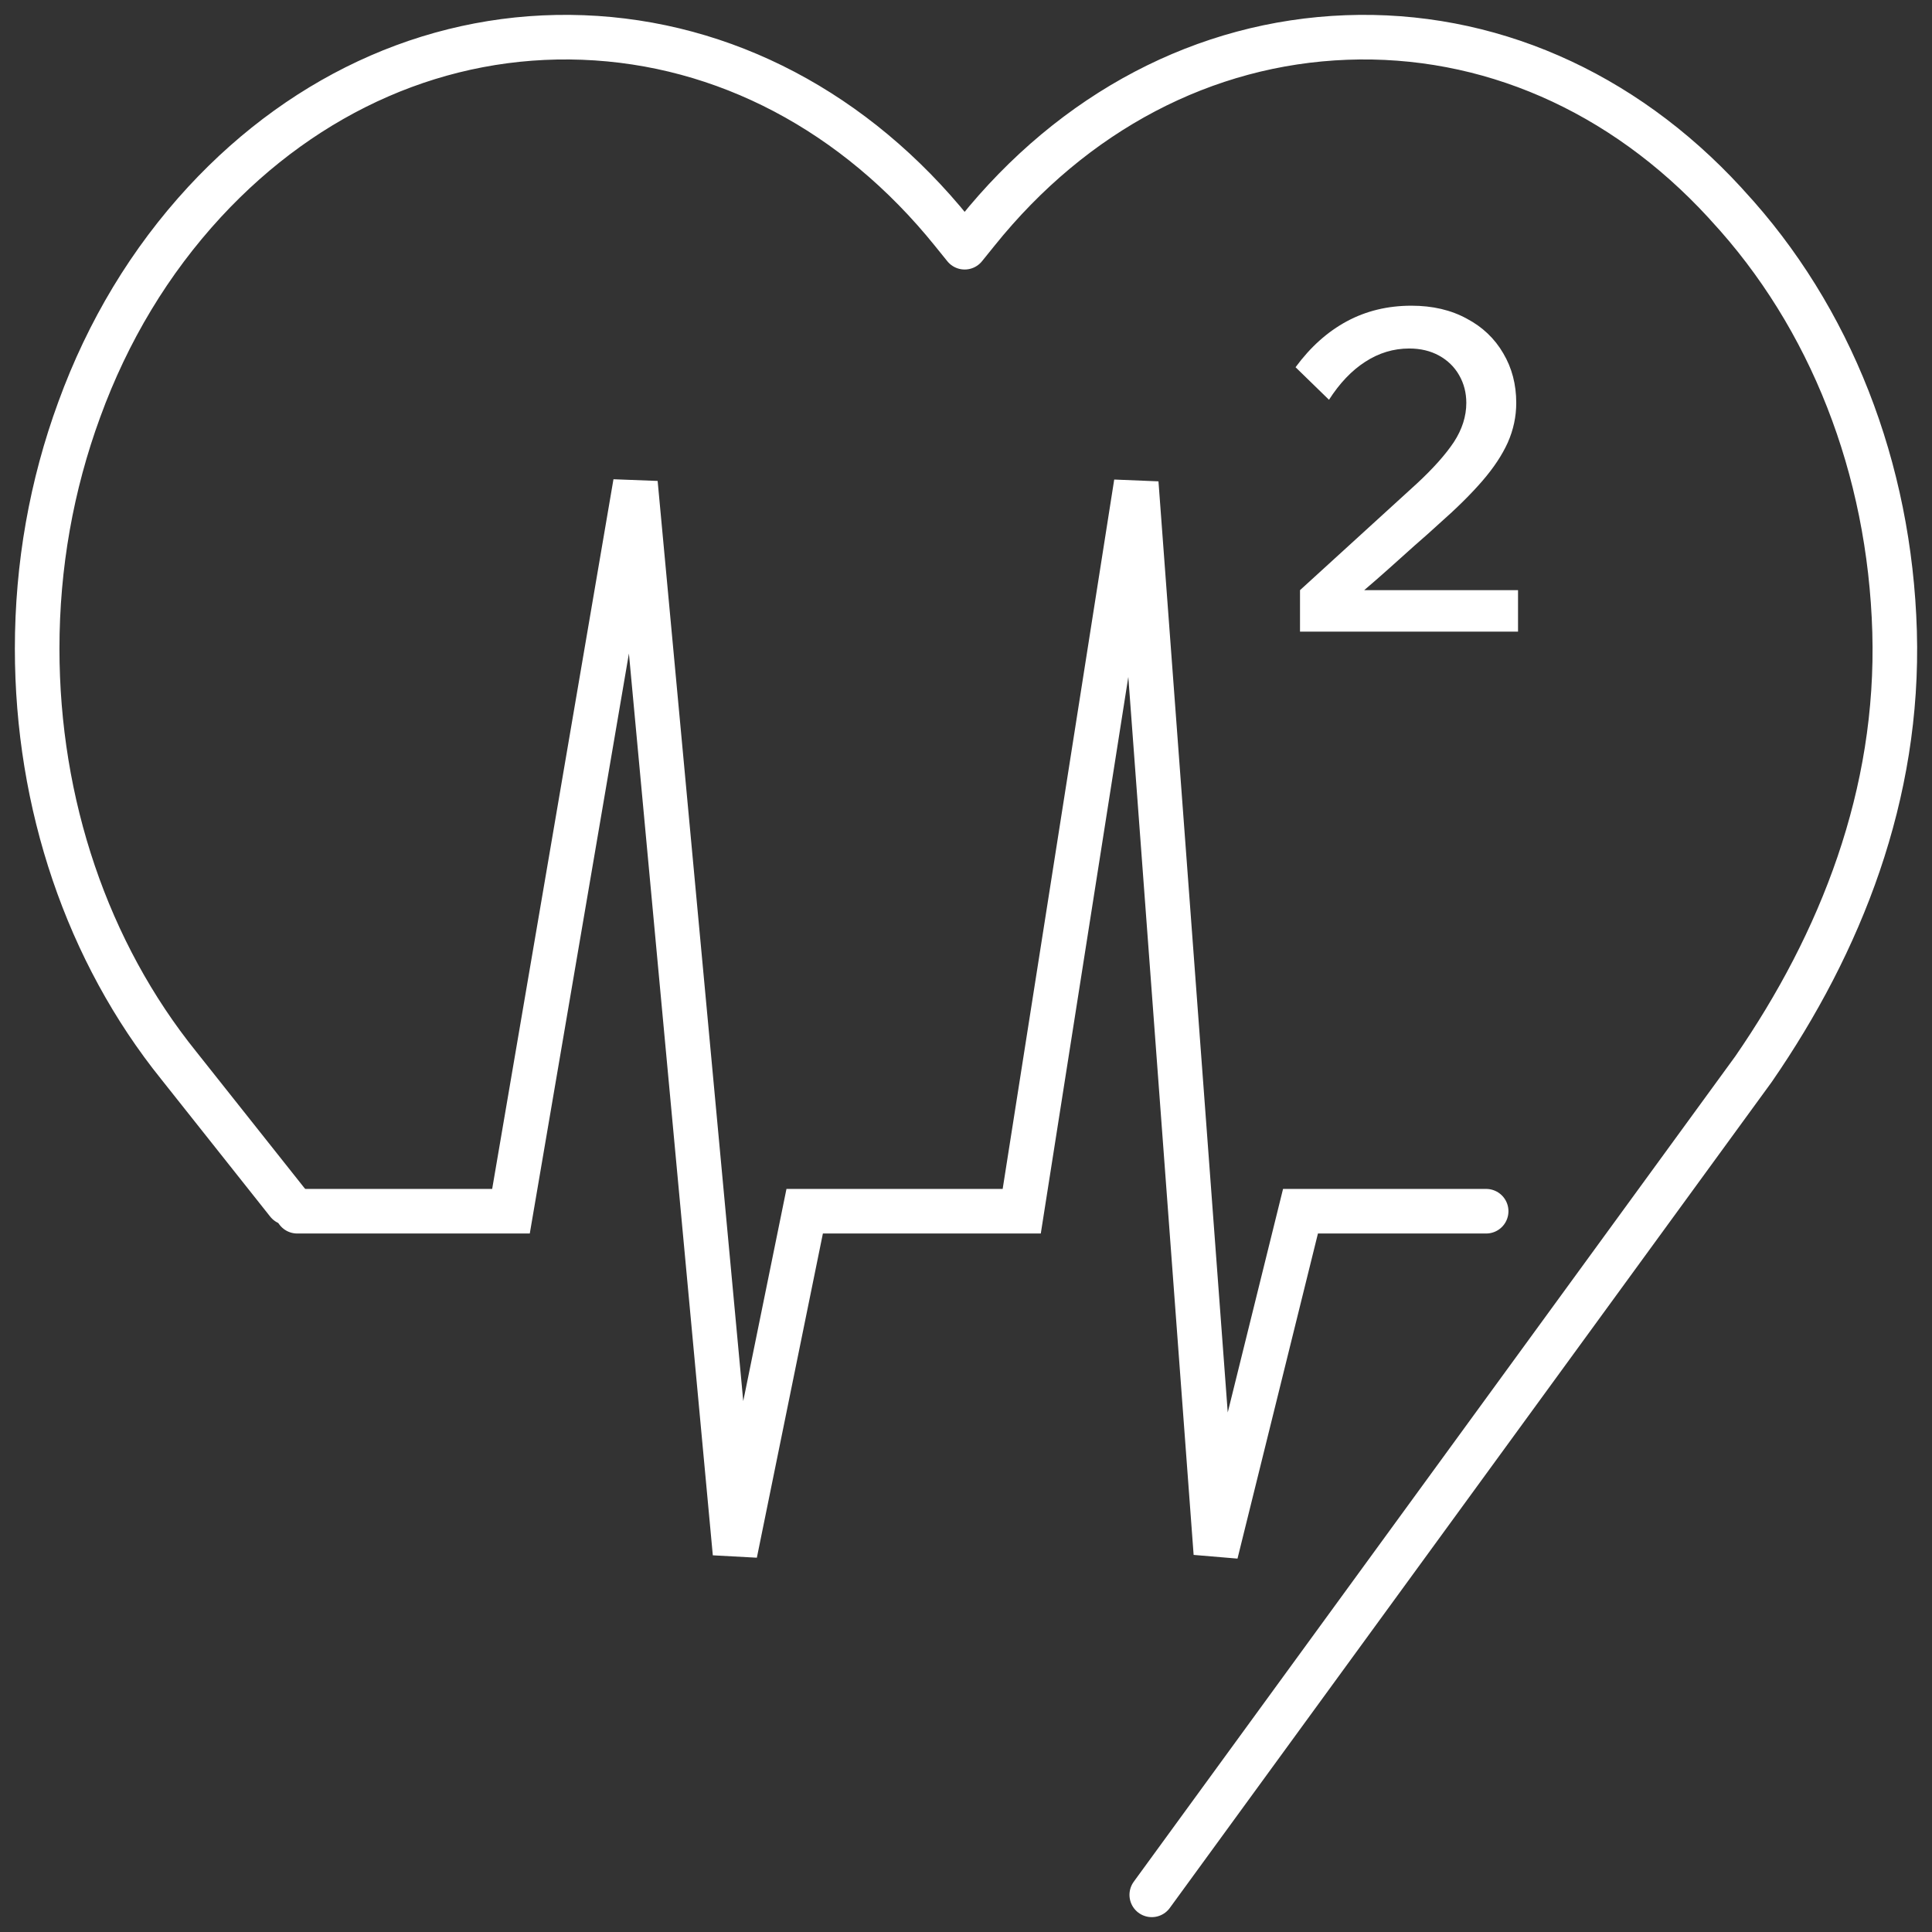
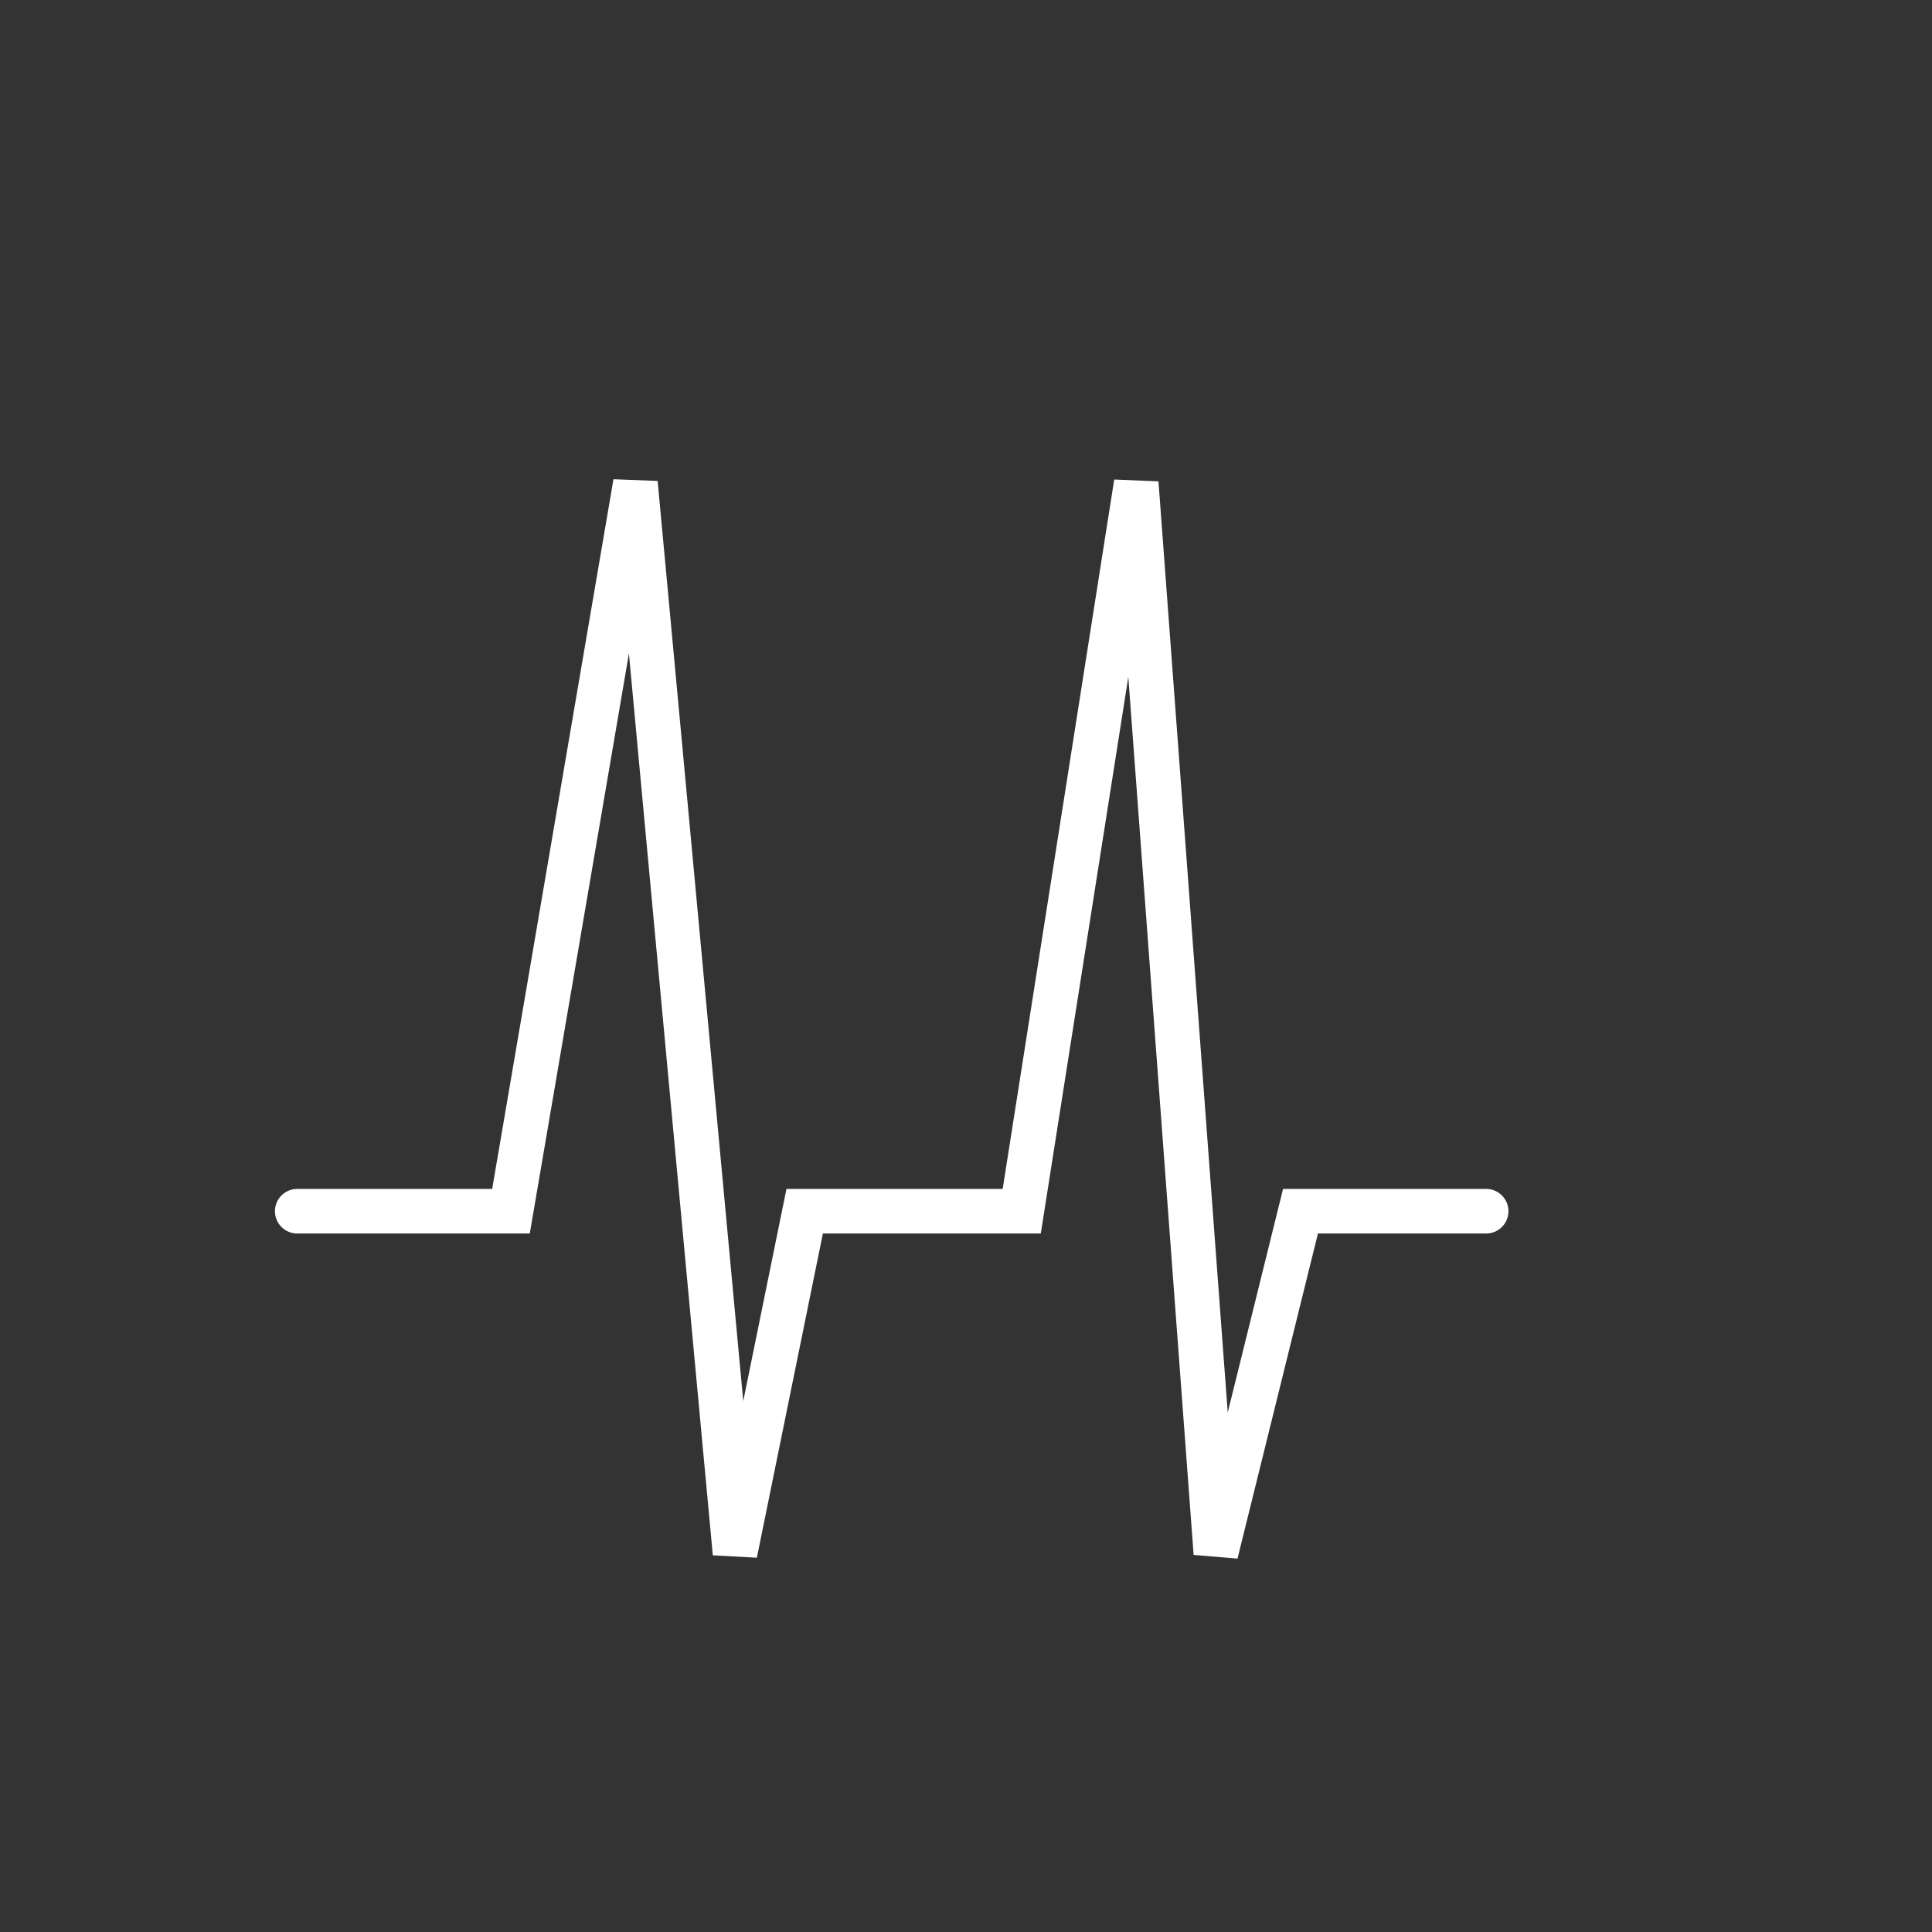
<svg xmlns="http://www.w3.org/2000/svg" width="52" height="52" viewBox="0 0 52 52" fill="none">
  <rect x="0" y="0" width="52" height="52" fill="#333333" stroke="none" />
  <path d="M8 32.6L13.753 32.6L17.103 13L19.783 41.806L21.658 32.6H27.5L30.582 13L32.725 41.806L35.003 32.6H40" stroke="white" stroke-width="1.2" stroke-linecap="round" />
-   <path d="M7.743 32.373L4.811 28.677C2.352 25.625 1 21.642 1 17.458C1 15.223 1.386 13.059 2.133 11.024C2.905 8.904 4.038 7.027 5.506 5.436C8.274 2.442 11.892 0.866 15.69 1.009C19.501 1.152 23.029 3.015 25.629 6.239L25.964 6.654L26.299 6.239C28.9 3.001 32.427 1.152 36.238 1.009C40.036 0.866 43.654 2.442 46.422 5.451L46.499 5.537C49.267 8.531 50.864 12.6 50.993 16.999C51.121 21.384 49.55 25.362 47.195 28.777L31 51" stroke="white" stroke-width="1.2" stroke-linecap="round" stroke-linejoin="round" />
-   <path d="M40.858 17H34.99V15.884L38.134 13.016C38.574 12.608 38.906 12.236 39.13 11.9C39.354 11.556 39.466 11.204 39.466 10.844C39.466 10.572 39.402 10.324 39.274 10.1C39.146 9.876 38.966 9.7 38.734 9.572C38.502 9.444 38.234 9.38 37.93 9.38C37.506 9.38 37.11 9.5 36.742 9.74C36.382 9.972 36.058 10.312 35.77 10.76L34.87 9.884C35.27 9.34 35.73 8.928 36.25 8.648C36.77 8.368 37.35 8.228 37.99 8.228C38.558 8.228 39.054 8.344 39.478 8.576C39.902 8.8 40.23 9.112 40.462 9.512C40.694 9.904 40.81 10.348 40.81 10.844C40.81 11.212 40.734 11.568 40.582 11.912C40.43 12.248 40.202 12.592 39.898 12.944C39.594 13.296 39.206 13.68 38.734 14.096C38.534 14.28 38.314 14.476 38.074 14.684C37.842 14.892 37.61 15.1 37.378 15.308C37.154 15.508 36.934 15.7 36.718 15.884H40.858V17Z" fill="white" />
</svg>